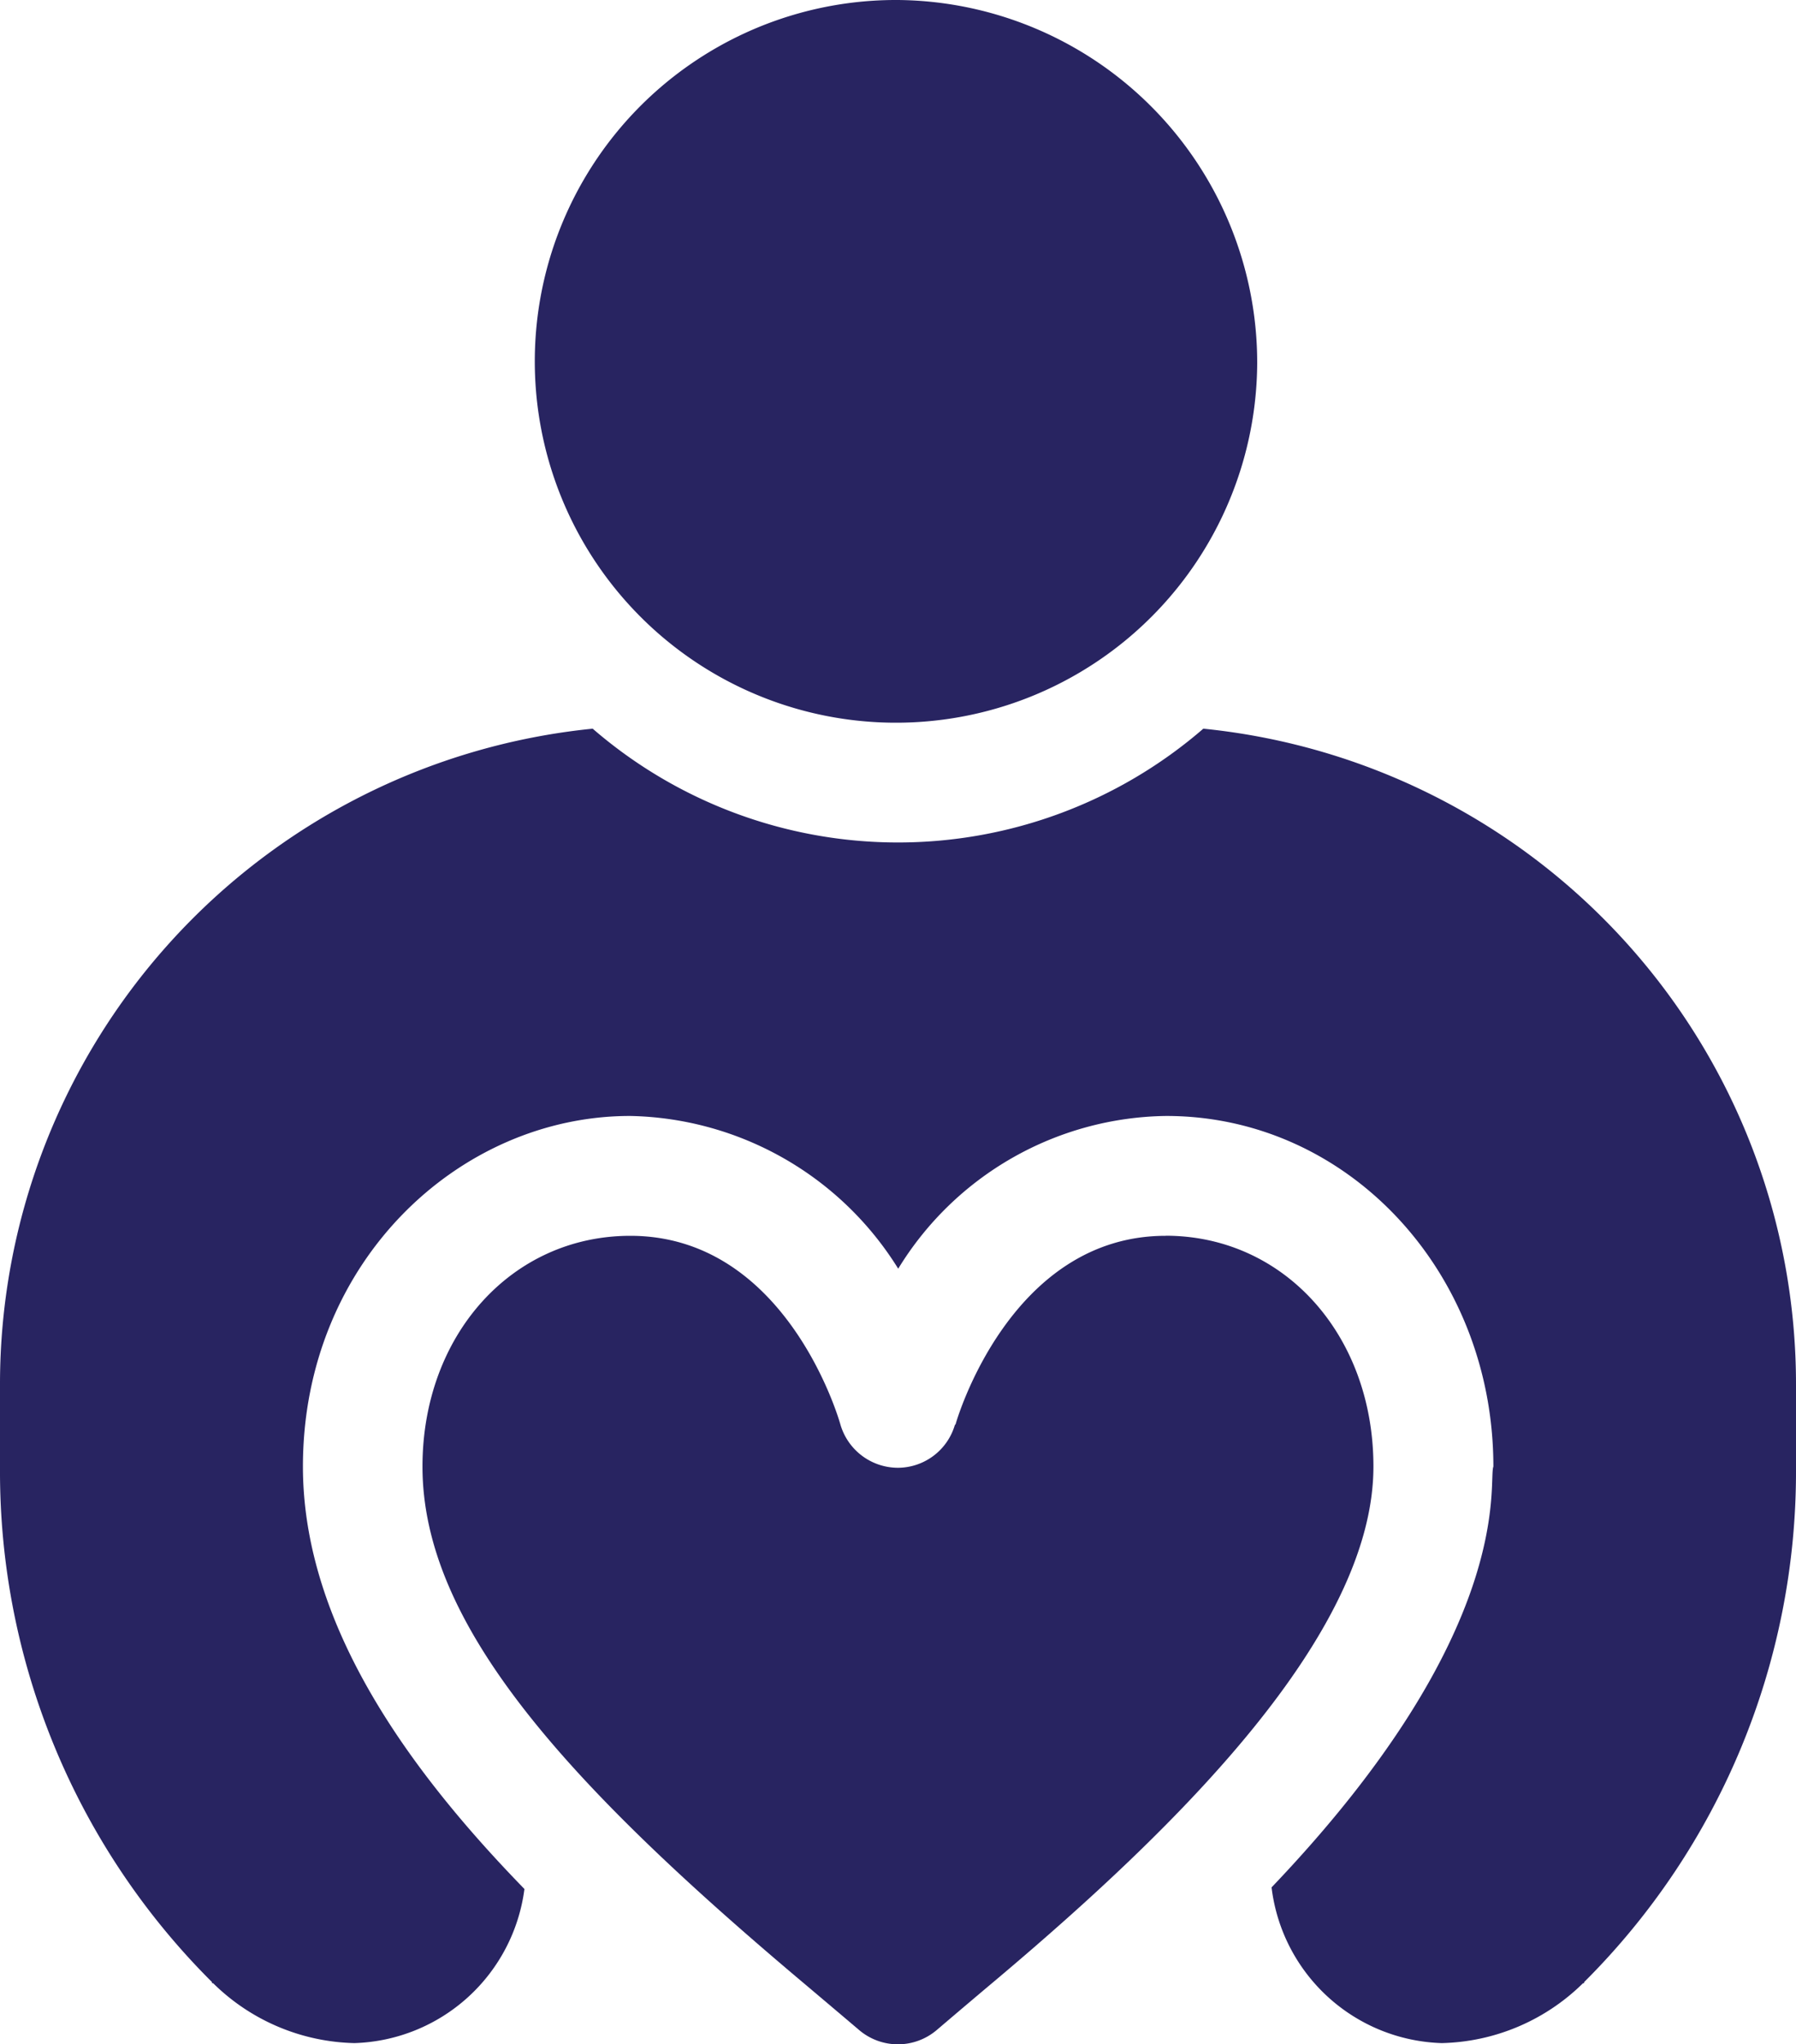
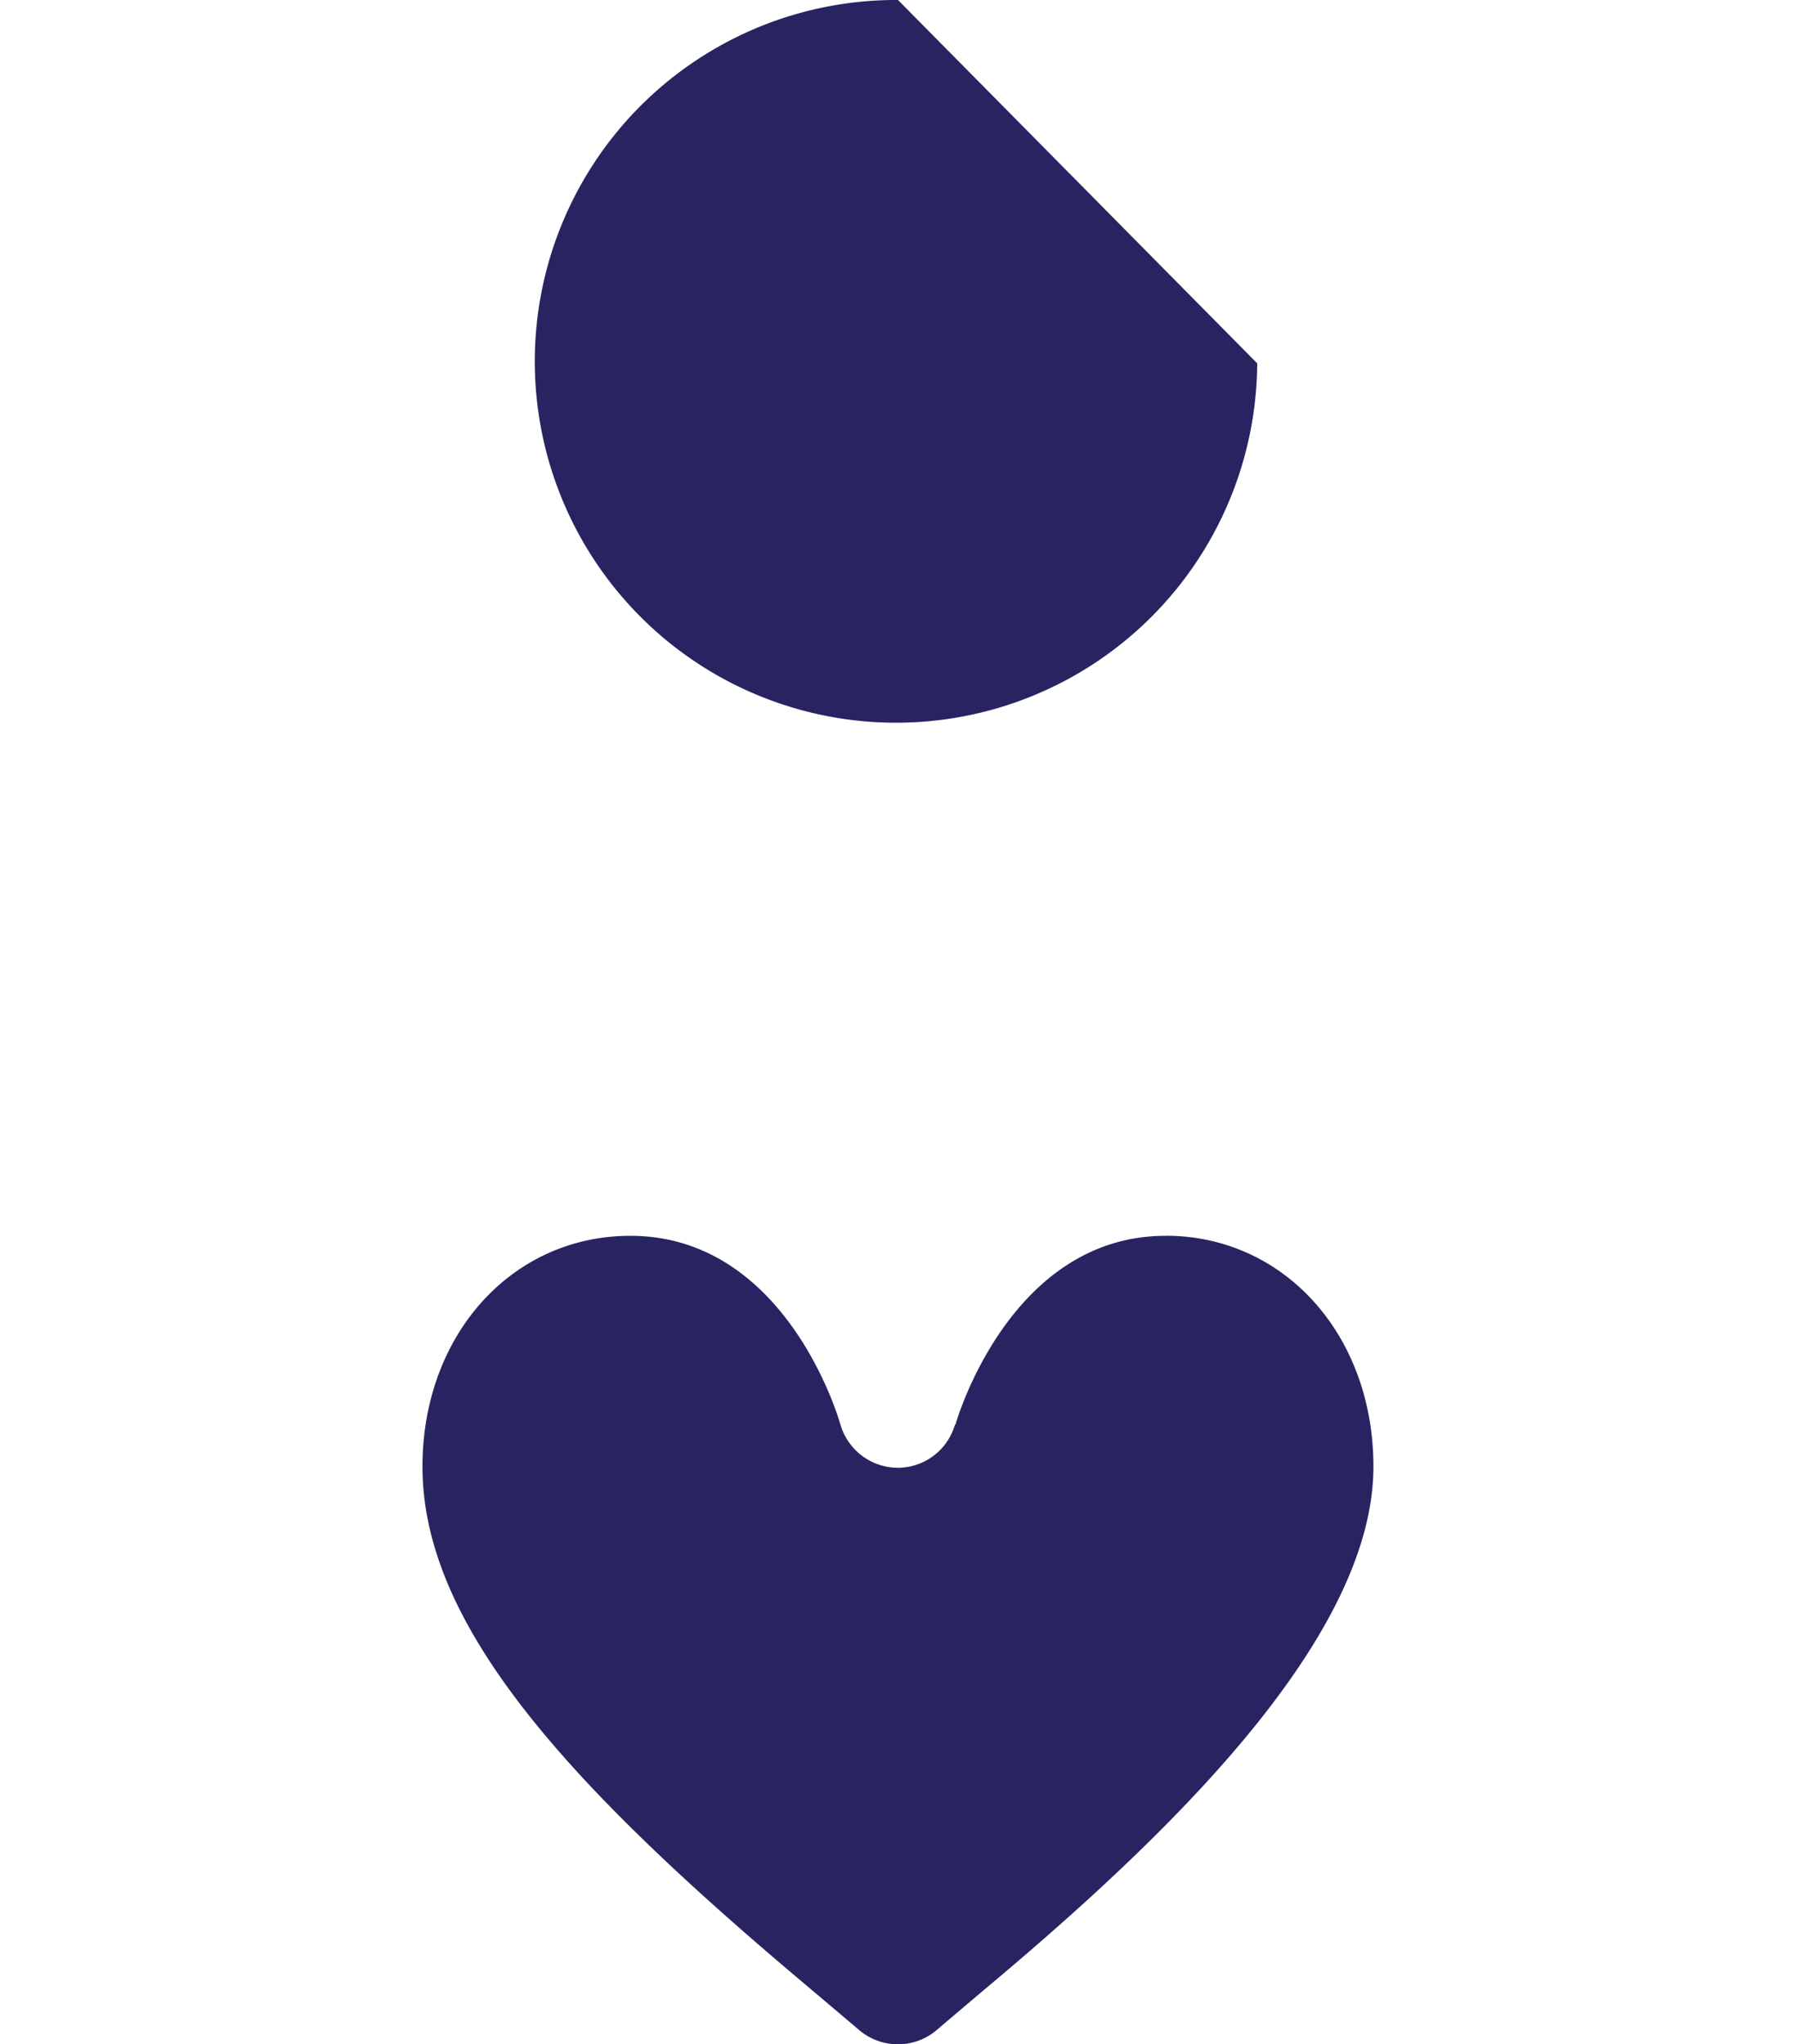
<svg xmlns="http://www.w3.org/2000/svg" width="60" height="68.266" viewBox="0 0 60 68.266">
  <defs>
    <clipPath id="a">
      <rect width="60" height="68.266" fill="#282461" />
    </clipPath>
  </defs>
  <g clip-path="url(#a)">
-     <path d="M147,0a12.067,12.067,0,1,0,12,12.133A12.115,12.115,0,0,0,147,0" transform="translate(-117)" fill="#282461" />
+     <path d="M147,0a12.067,12.067,0,1,0,12,12.133" transform="translate(-117)" fill="#282461" />
    <path d="M130.689,309.5c-5.213,0-7,6.221-7.014,6.283-.005.019-.026.028-.031.046h0a1.991,1.991,0,0,1-1.891,1.417h-.008a2.005,2.005,0,0,1-1.924-1.455c-.072-.258-1.852-6.291-7.016-6.291-3.959,0-6.943,3.313-6.943,7.707,0,5.231,4.717,10.48,12.533,17.078q1,.843,2.057,1.739a2,2,0,0,0,2.587,0q1.055-.9,2.053-1.738c5.947-5.016,12.539-11.465,12.539-17.082,0-4.394-2.984-7.707-6.943-7.707" transform="translate(-91.748 -268.232)" fill="#282461" />
-     <path d="M40.2,182.5a15.589,15.589,0,0,1-20.4,0A22,22,0,0,0,0,204.433v2.8a24.051,24.051,0,0,0,7.08,17.12c0,.04,0,.04.04.04a6.943,6.943,0,0,0,4.72,2,5.909,5.909,0,0,0,5.68-5.146c-3.728-3.83-7.4-8.738-7.4-14.107,0-6.832,5.22-11.707,10.925-11.707h.019a10.781,10.781,0,0,1,8.943,5.1,10.65,10.65,0,0,1,8.939-5.1h.019c6.06,0,10.925,5.2,10.925,11.707-.189.507.811,5.439-7.41,14.053a5.909,5.909,0,0,0,5.685,5.2,6.943,6.943,0,0,0,4.72-2c.04,0,.04,0,.04-.04A24.051,24.051,0,0,0,60,207.233v-2.8A22,22,0,0,0,40.2,182.5" transform="translate(0 -158.167)" fill="#282461" />
  </g>
</svg>